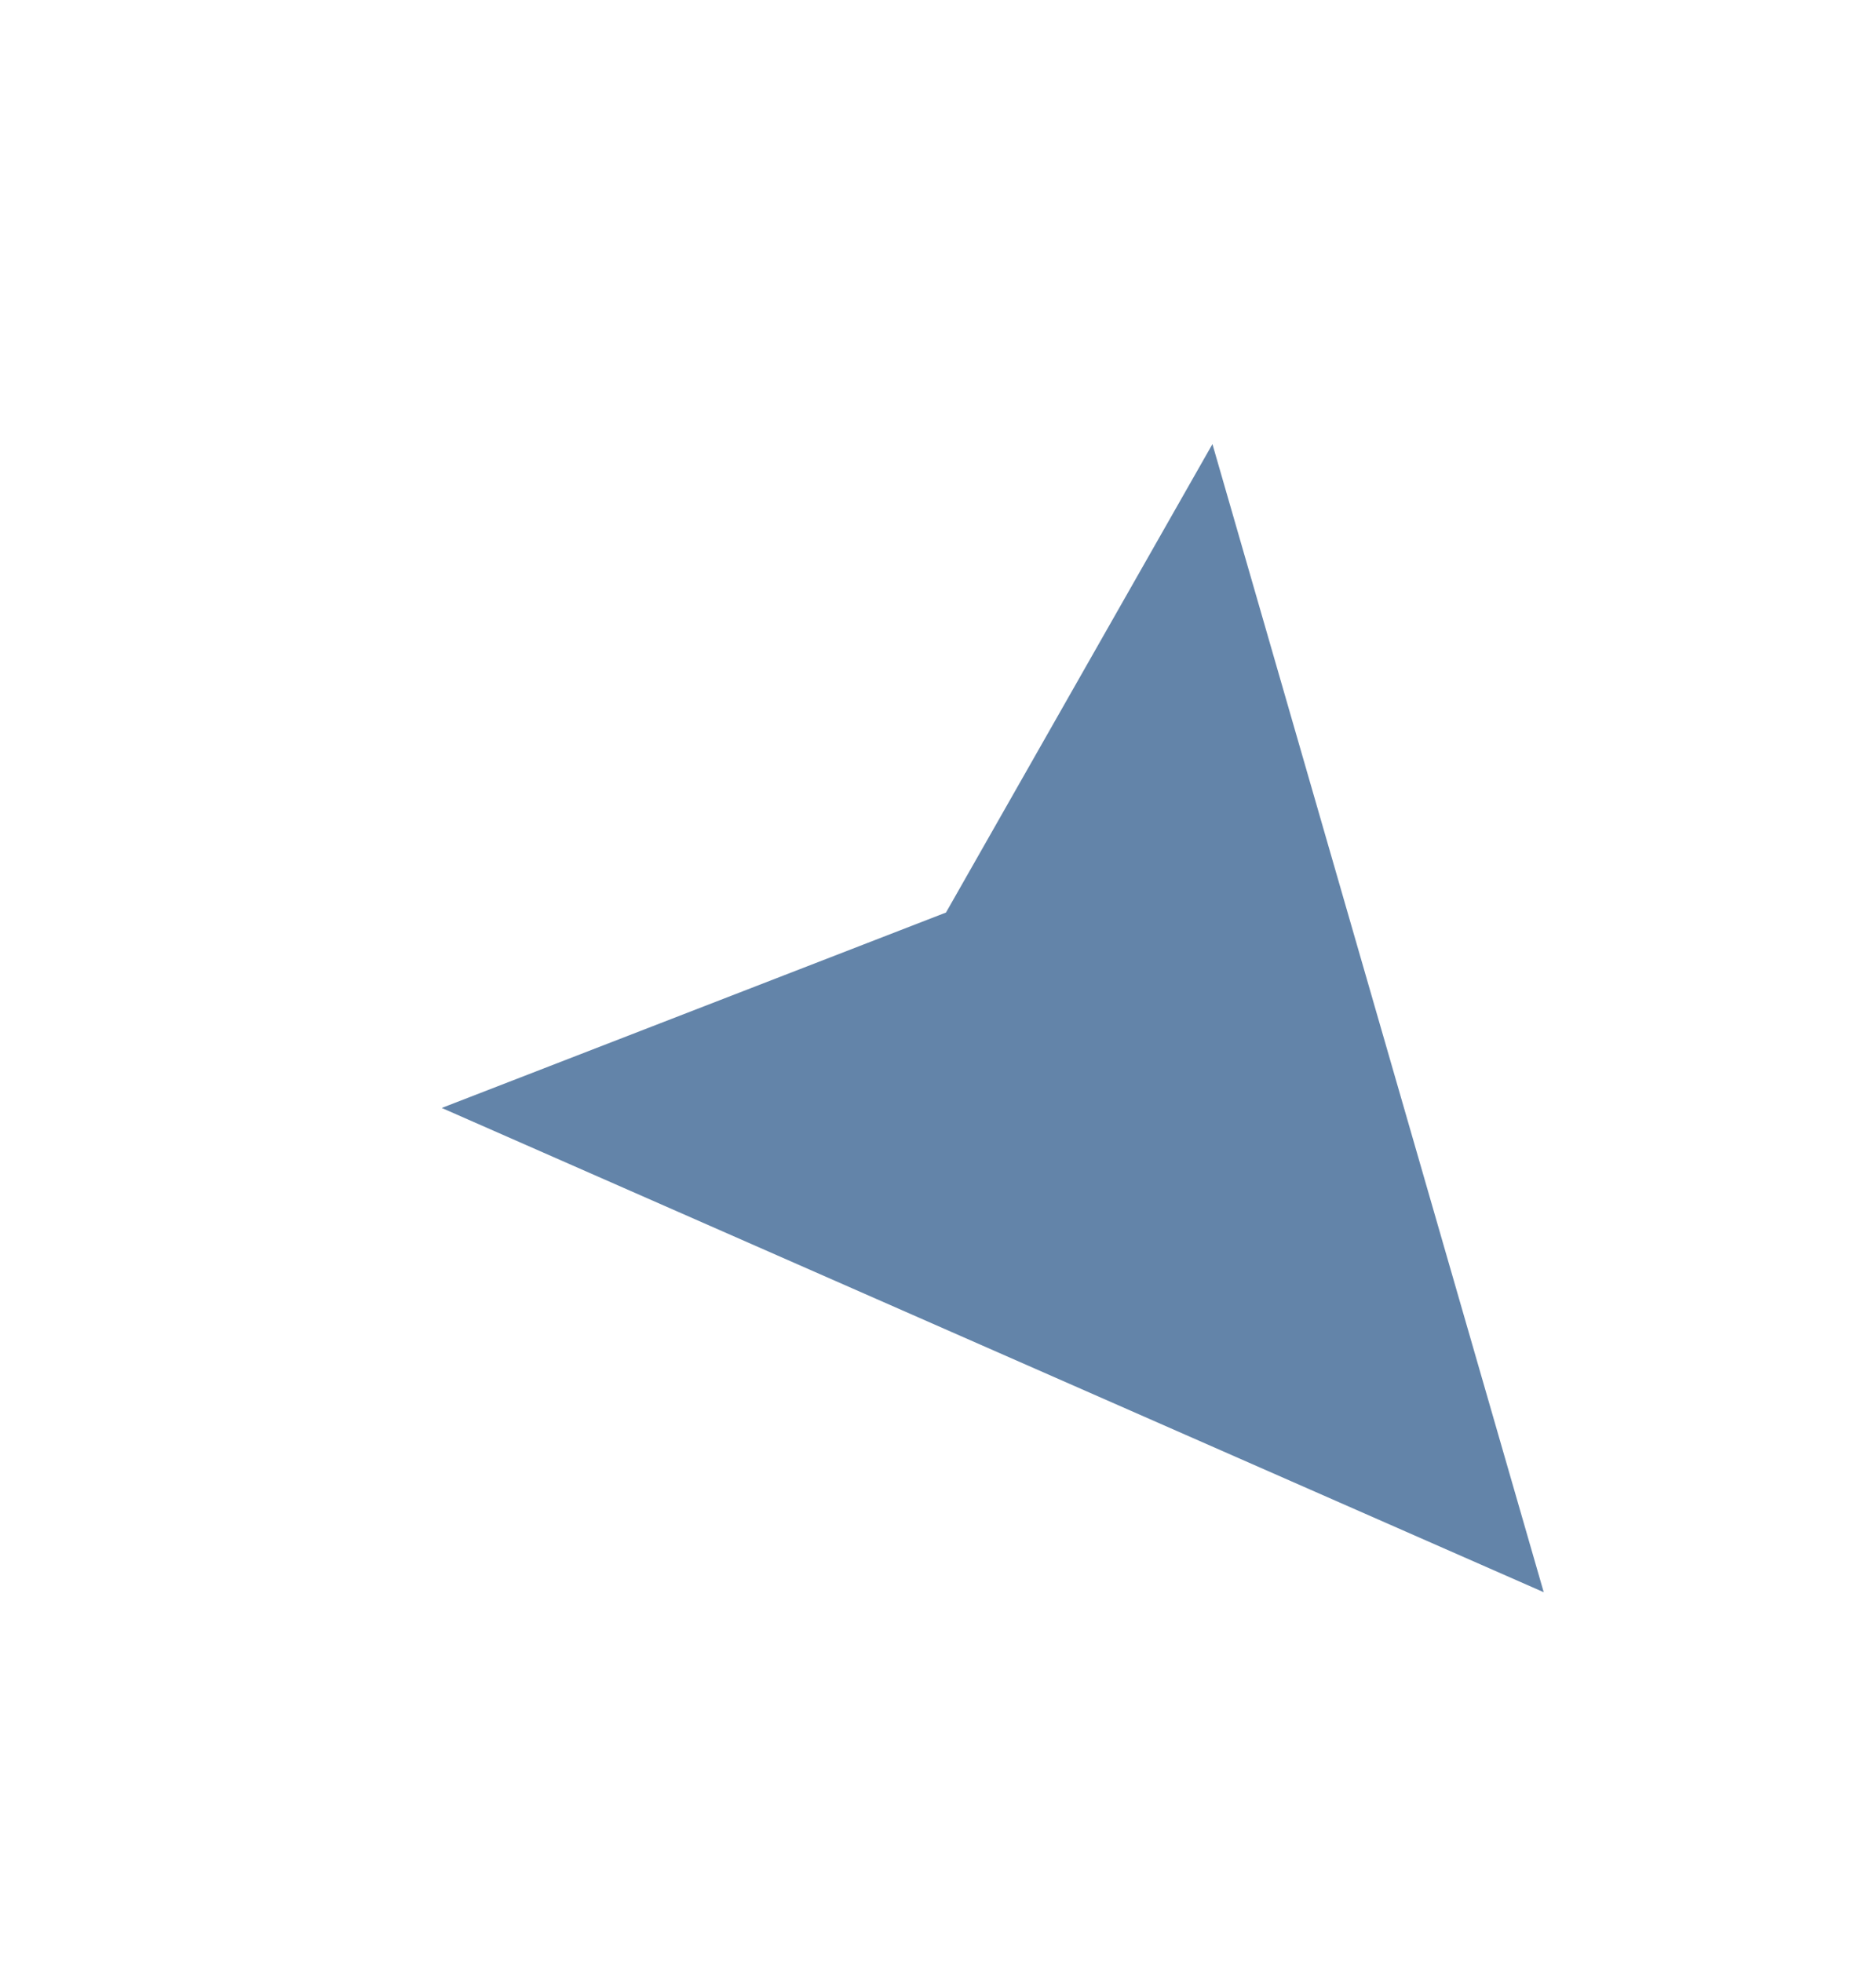
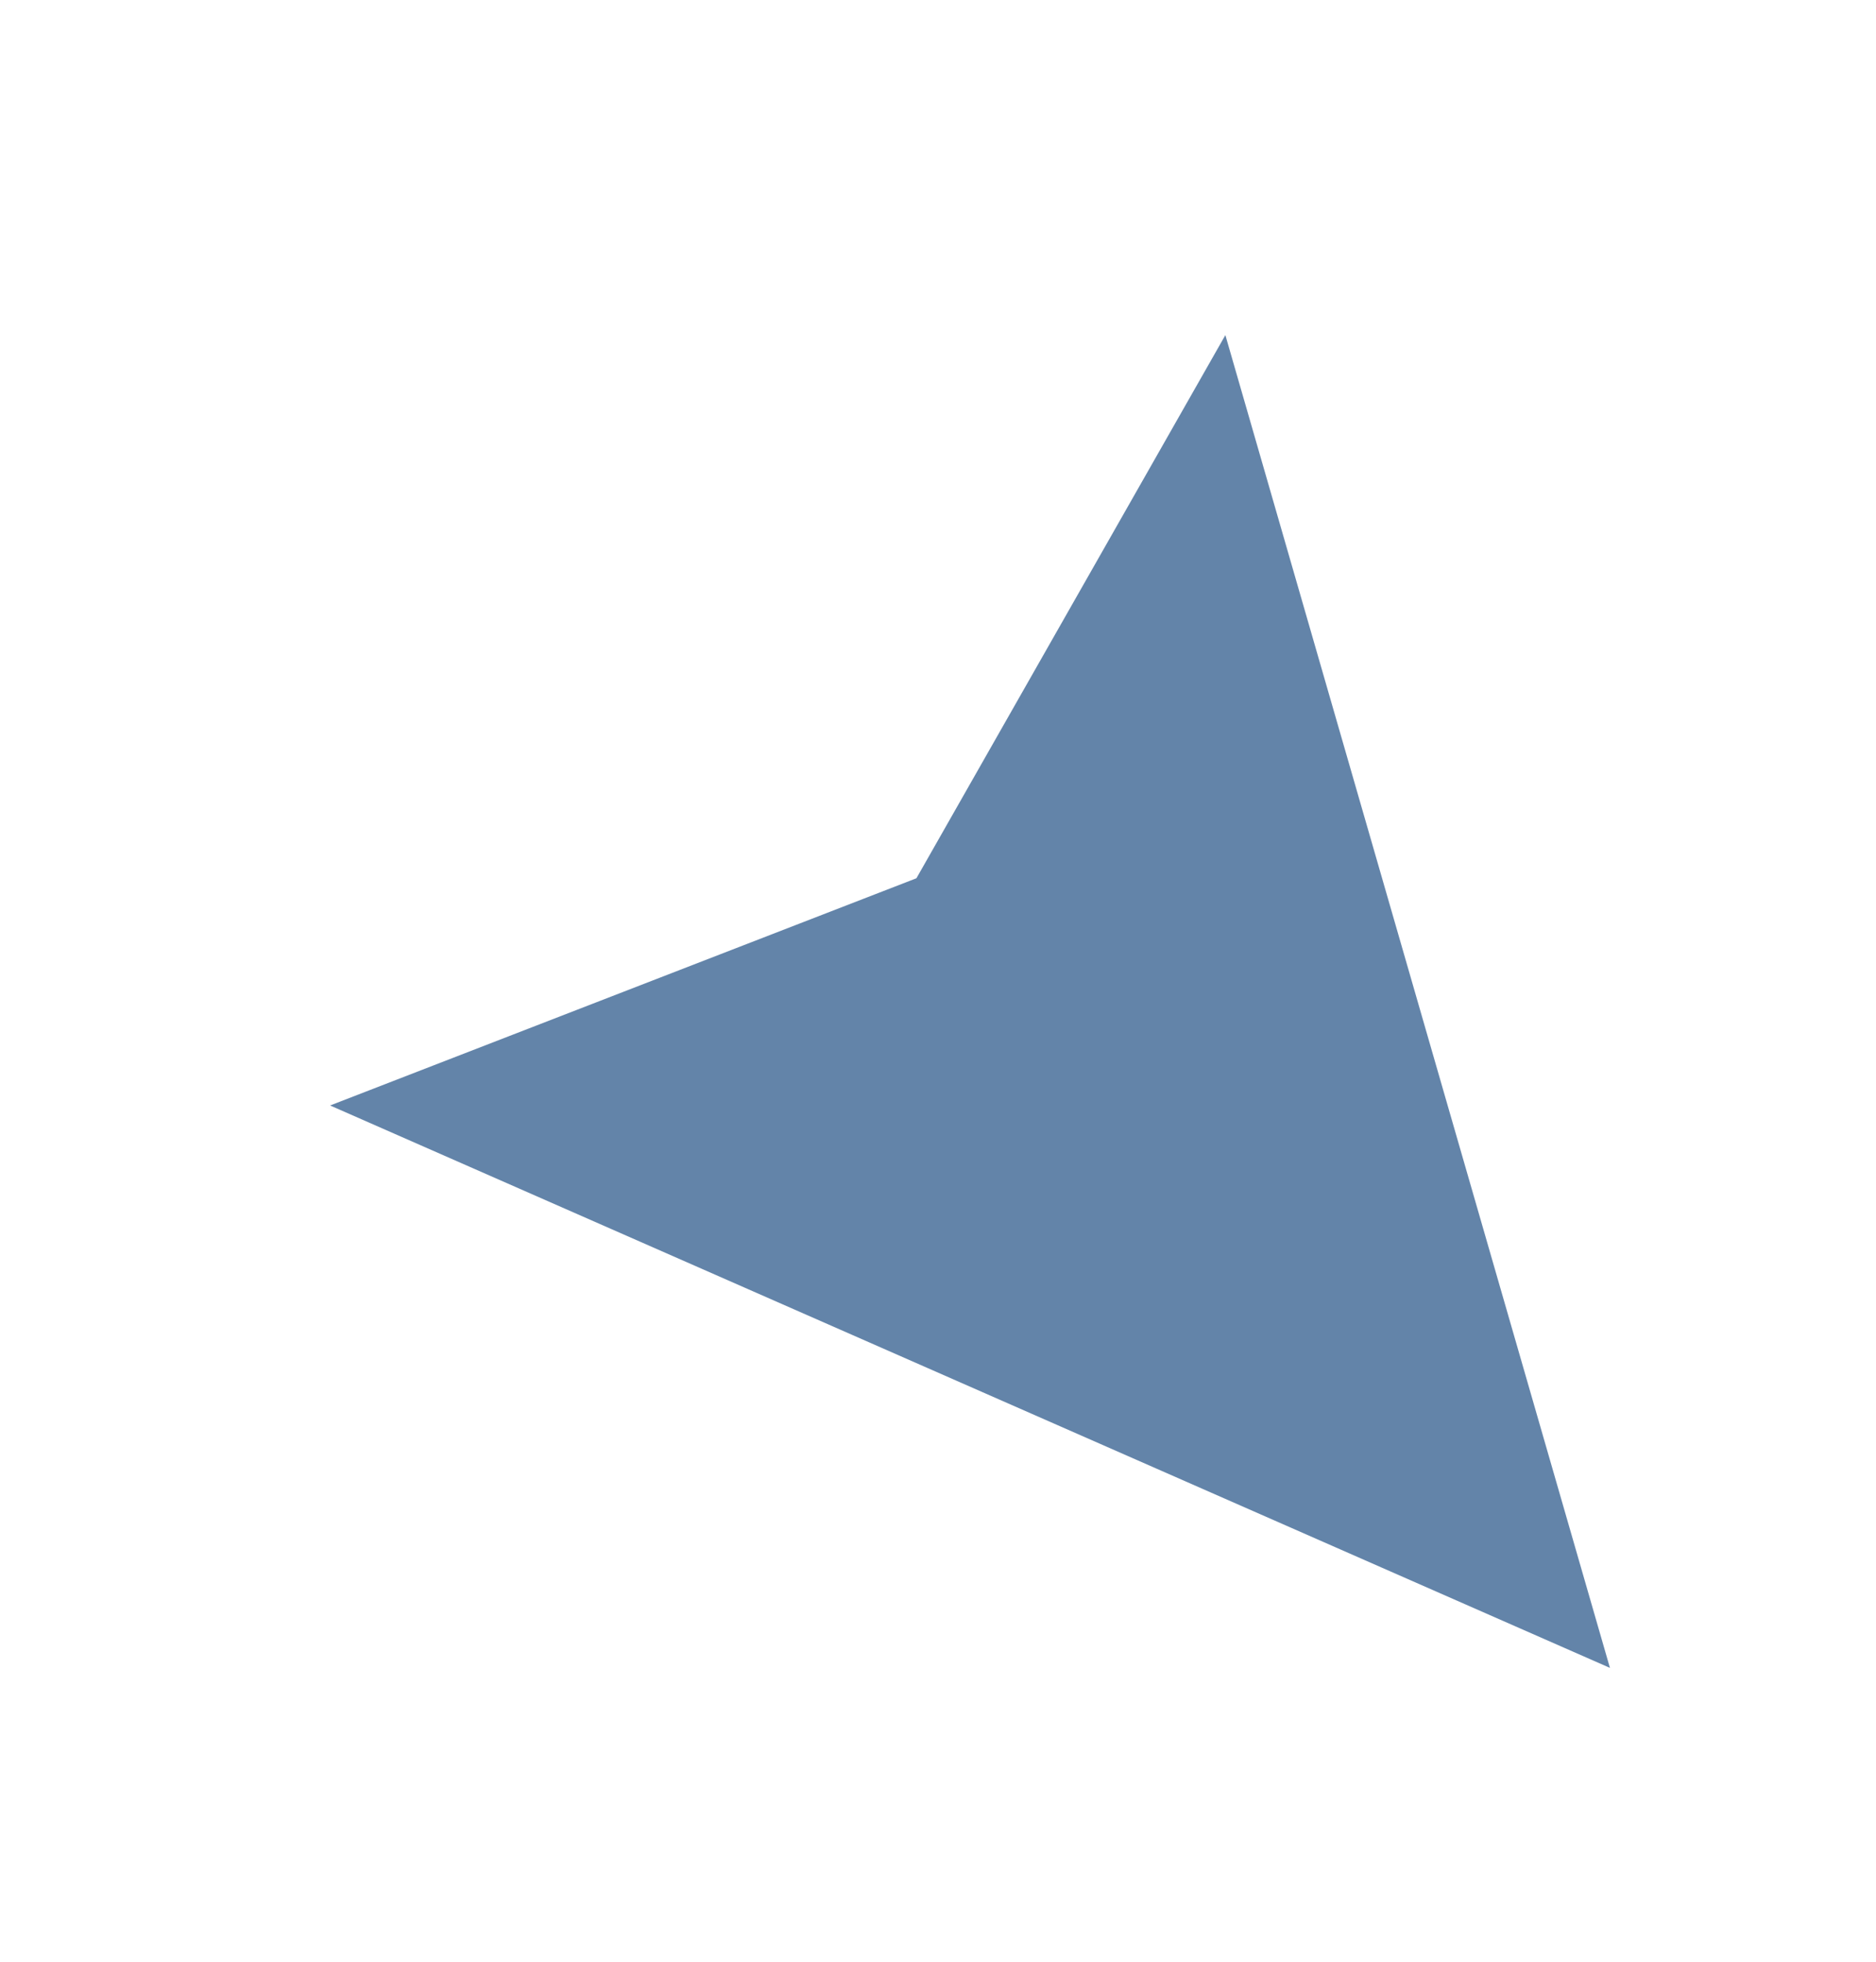
<svg xmlns="http://www.w3.org/2000/svg" width="22" height="23" viewBox="0 0 22 23" fill="none">
  <g filter="url(#filter0_d_6266_4886)">
    <path d="M14.37 2.929L18.88 18.555L3.871 11.961L10.747 9.297L14.37 2.929Z" fill="#6384A9" />
-     <path d="M14.37 2.929L18.88 18.555L3.871 11.961L10.747 9.297L14.37 2.929Z" stroke="white" />
  </g>
  <defs>
    <filter id="filter0_d_6266_4886" x="0.567" y="0.647" width="21.091" height="21.794" filterUnits="userSpaceOnUse" color-interpolation-filters="sRGB">
      <feFlood flood-opacity="0" result="BackgroundImageFix" />
      <feColorMatrix in="SourceAlpha" type="matrix" values="0 0 0 0 0 0 0 0 0 0 0 0 0 0 0 0 0 0 127 0" result="hardAlpha" />
      <feOffset dy="1" />
      <feGaussianBlur stdDeviation="1" />
      <feComposite in2="hardAlpha" operator="out" />
      <feColorMatrix type="matrix" values="0 0 0 0 0 0 0 0 0 0 0 0 0 0 0 0 0 0 0.25 0" />
      <feBlend mode="normal" in2="BackgroundImageFix" result="effect1_dropShadow_6266_4886" />
      <feBlend mode="normal" in="SourceGraphic" in2="effect1_dropShadow_6266_4886" result="shape" />
    </filter>
  </defs>
</svg>